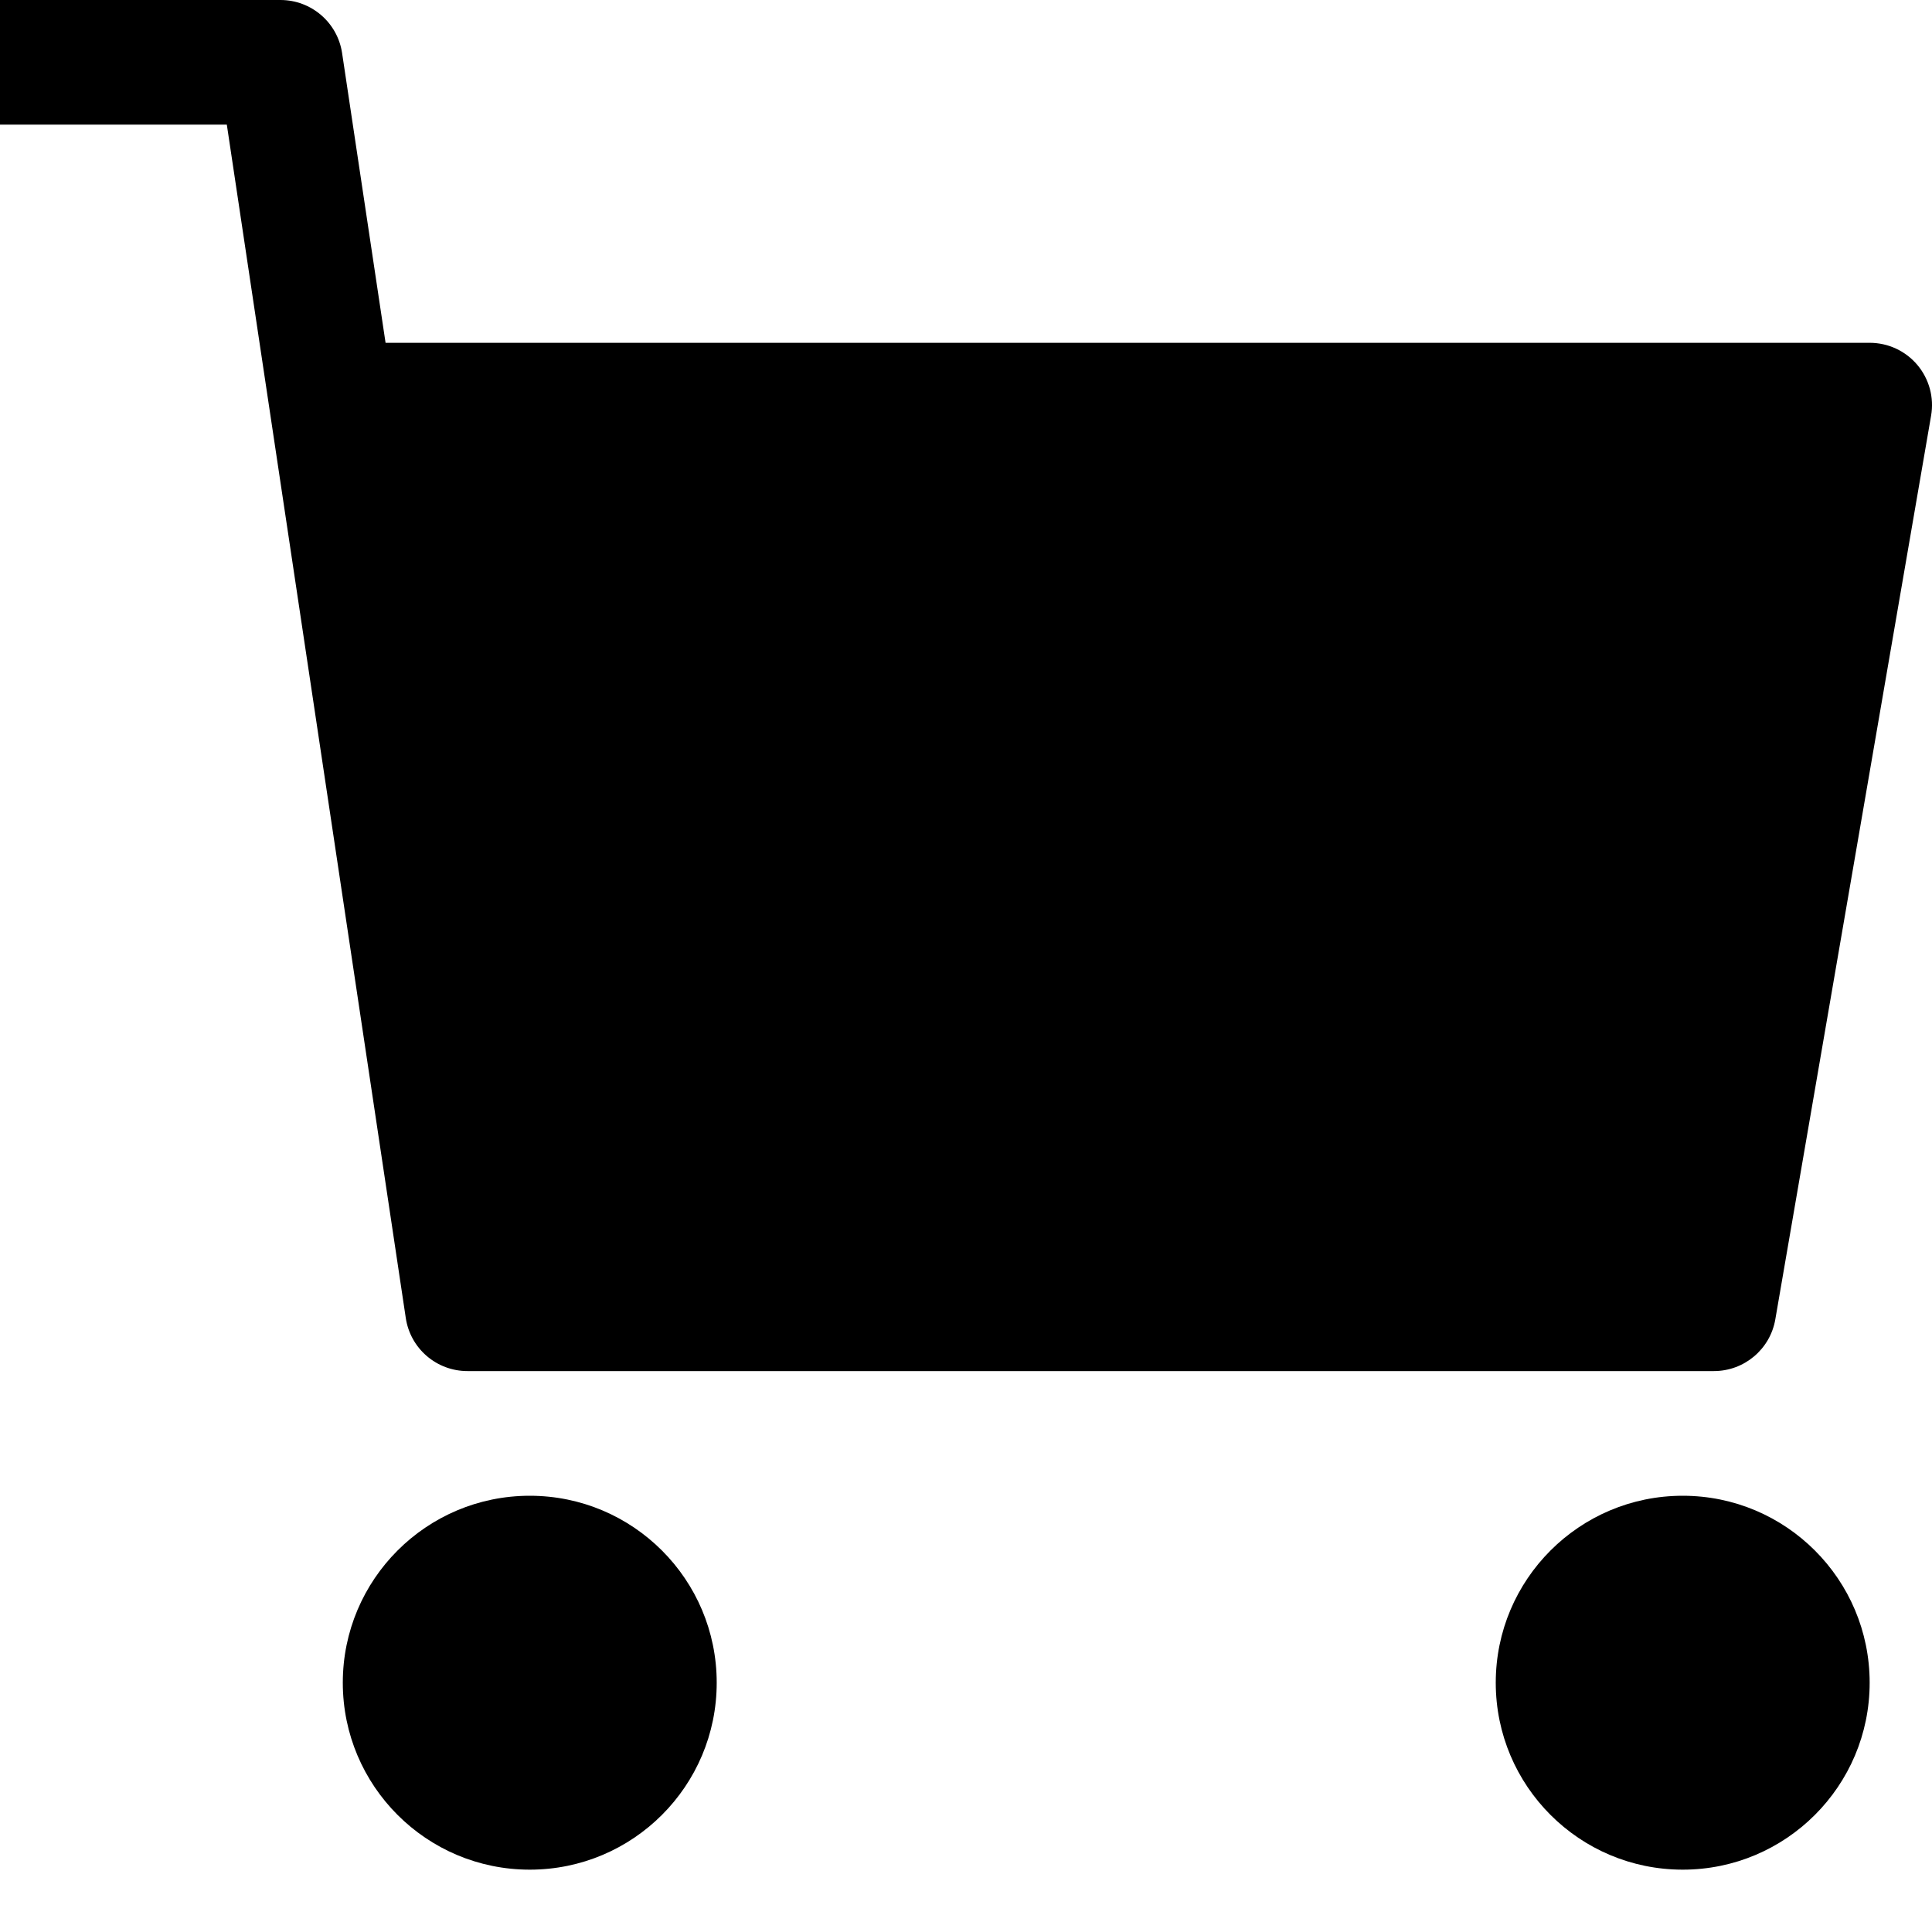
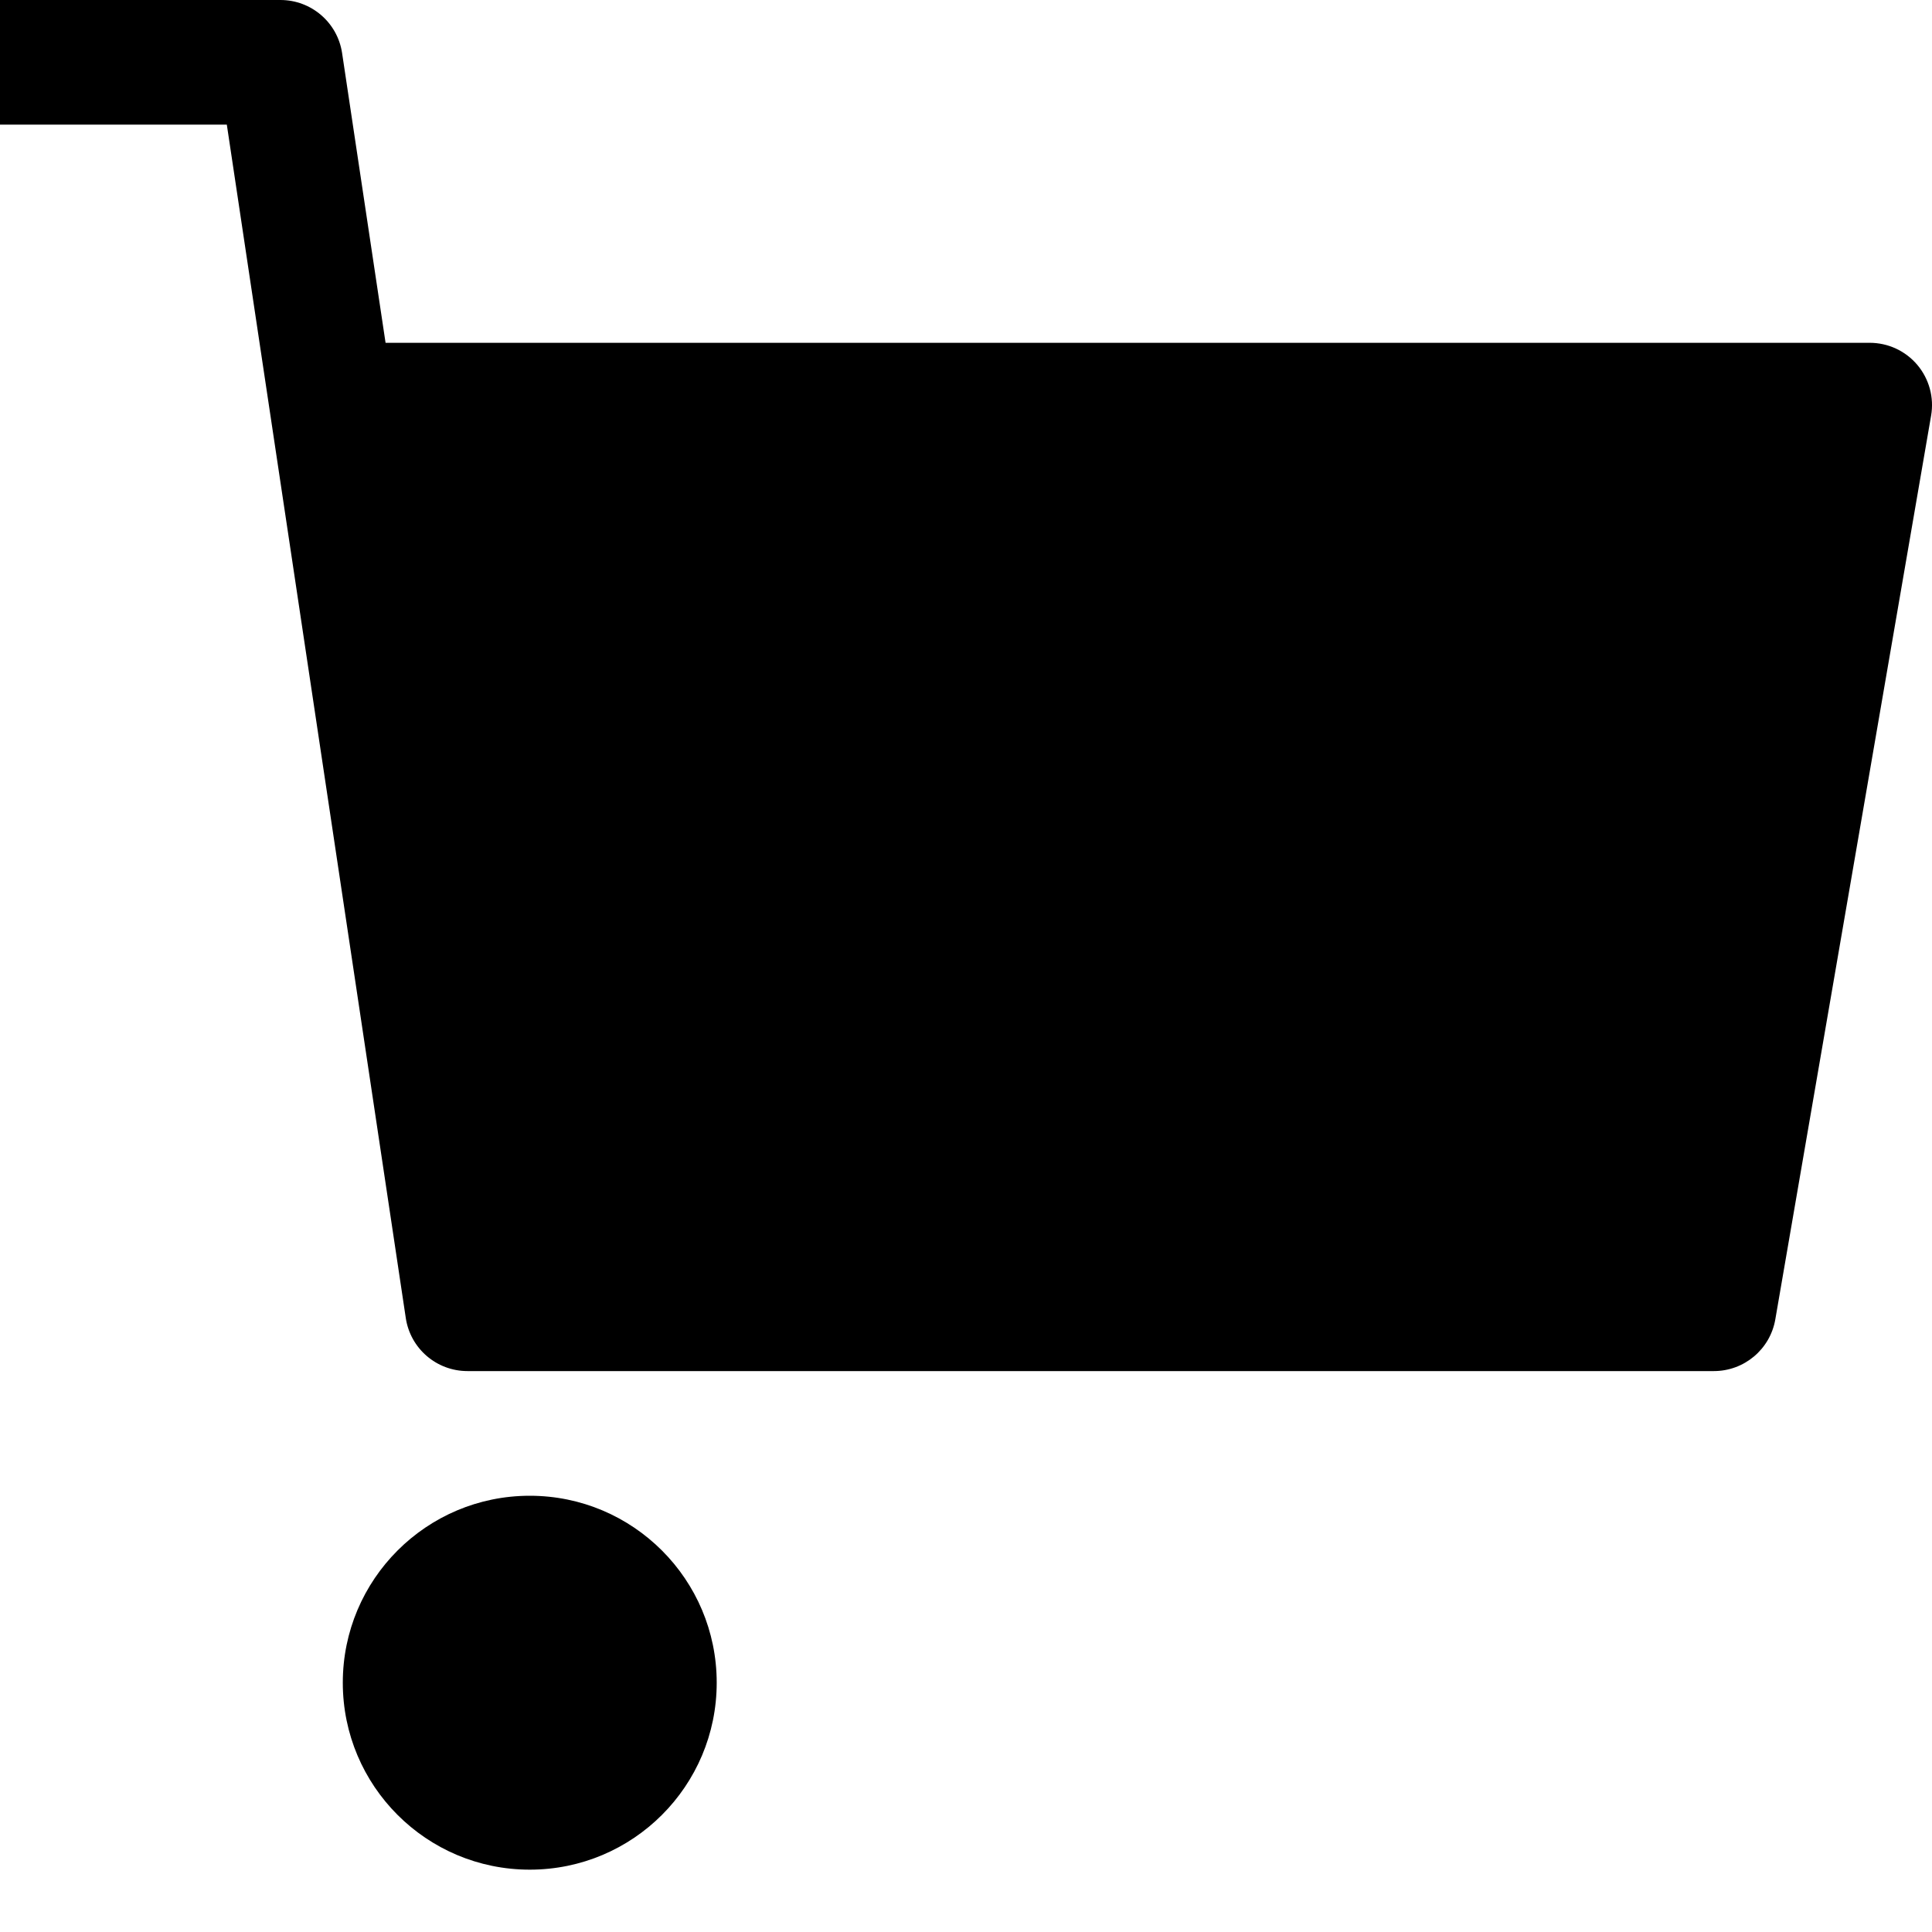
<svg xmlns="http://www.w3.org/2000/svg" width="30px" height="30px" viewBox="0 0 30 30" version="1.1">
  <title>cart-simple</title>
  <desc>Created with Sketch.</desc>
  <defs />
  <g id="Page-1" stroke="none" stroke-width="1" fill="none" fill-rule="evenodd">
    <g id="4" transform="translate(-1850, -255)" fill="#000000" fill-rule="nonzero">
      <g id="cart-simple" transform="translate(1850, 255)">
        <circle id="Oval" cx="8.226" cy="26.129" r="2.903" />
-         <circle id="Oval" cx="26.129" cy="26.129" r="2.903" />
        <path d="M26.613,21.29 L7.258,21.29 C6.779,21.29 6.372,20.94 6.301,20.466 L3.522,1.935 L0,1.935 L0,0 L4.355,0 C4.834,0 5.241,0.35 5.312,0.824 L5.987,5.323 L29.032,5.323 C29.318,5.323 29.588,5.448 29.773,5.667 C29.956,5.885 30.035,6.173 29.986,6.454 L27.567,20.487 C27.487,20.951 27.084,21.29 26.613,21.29 Z" id="Shape" />
      </g>
    </g>
  </g>
</svg>